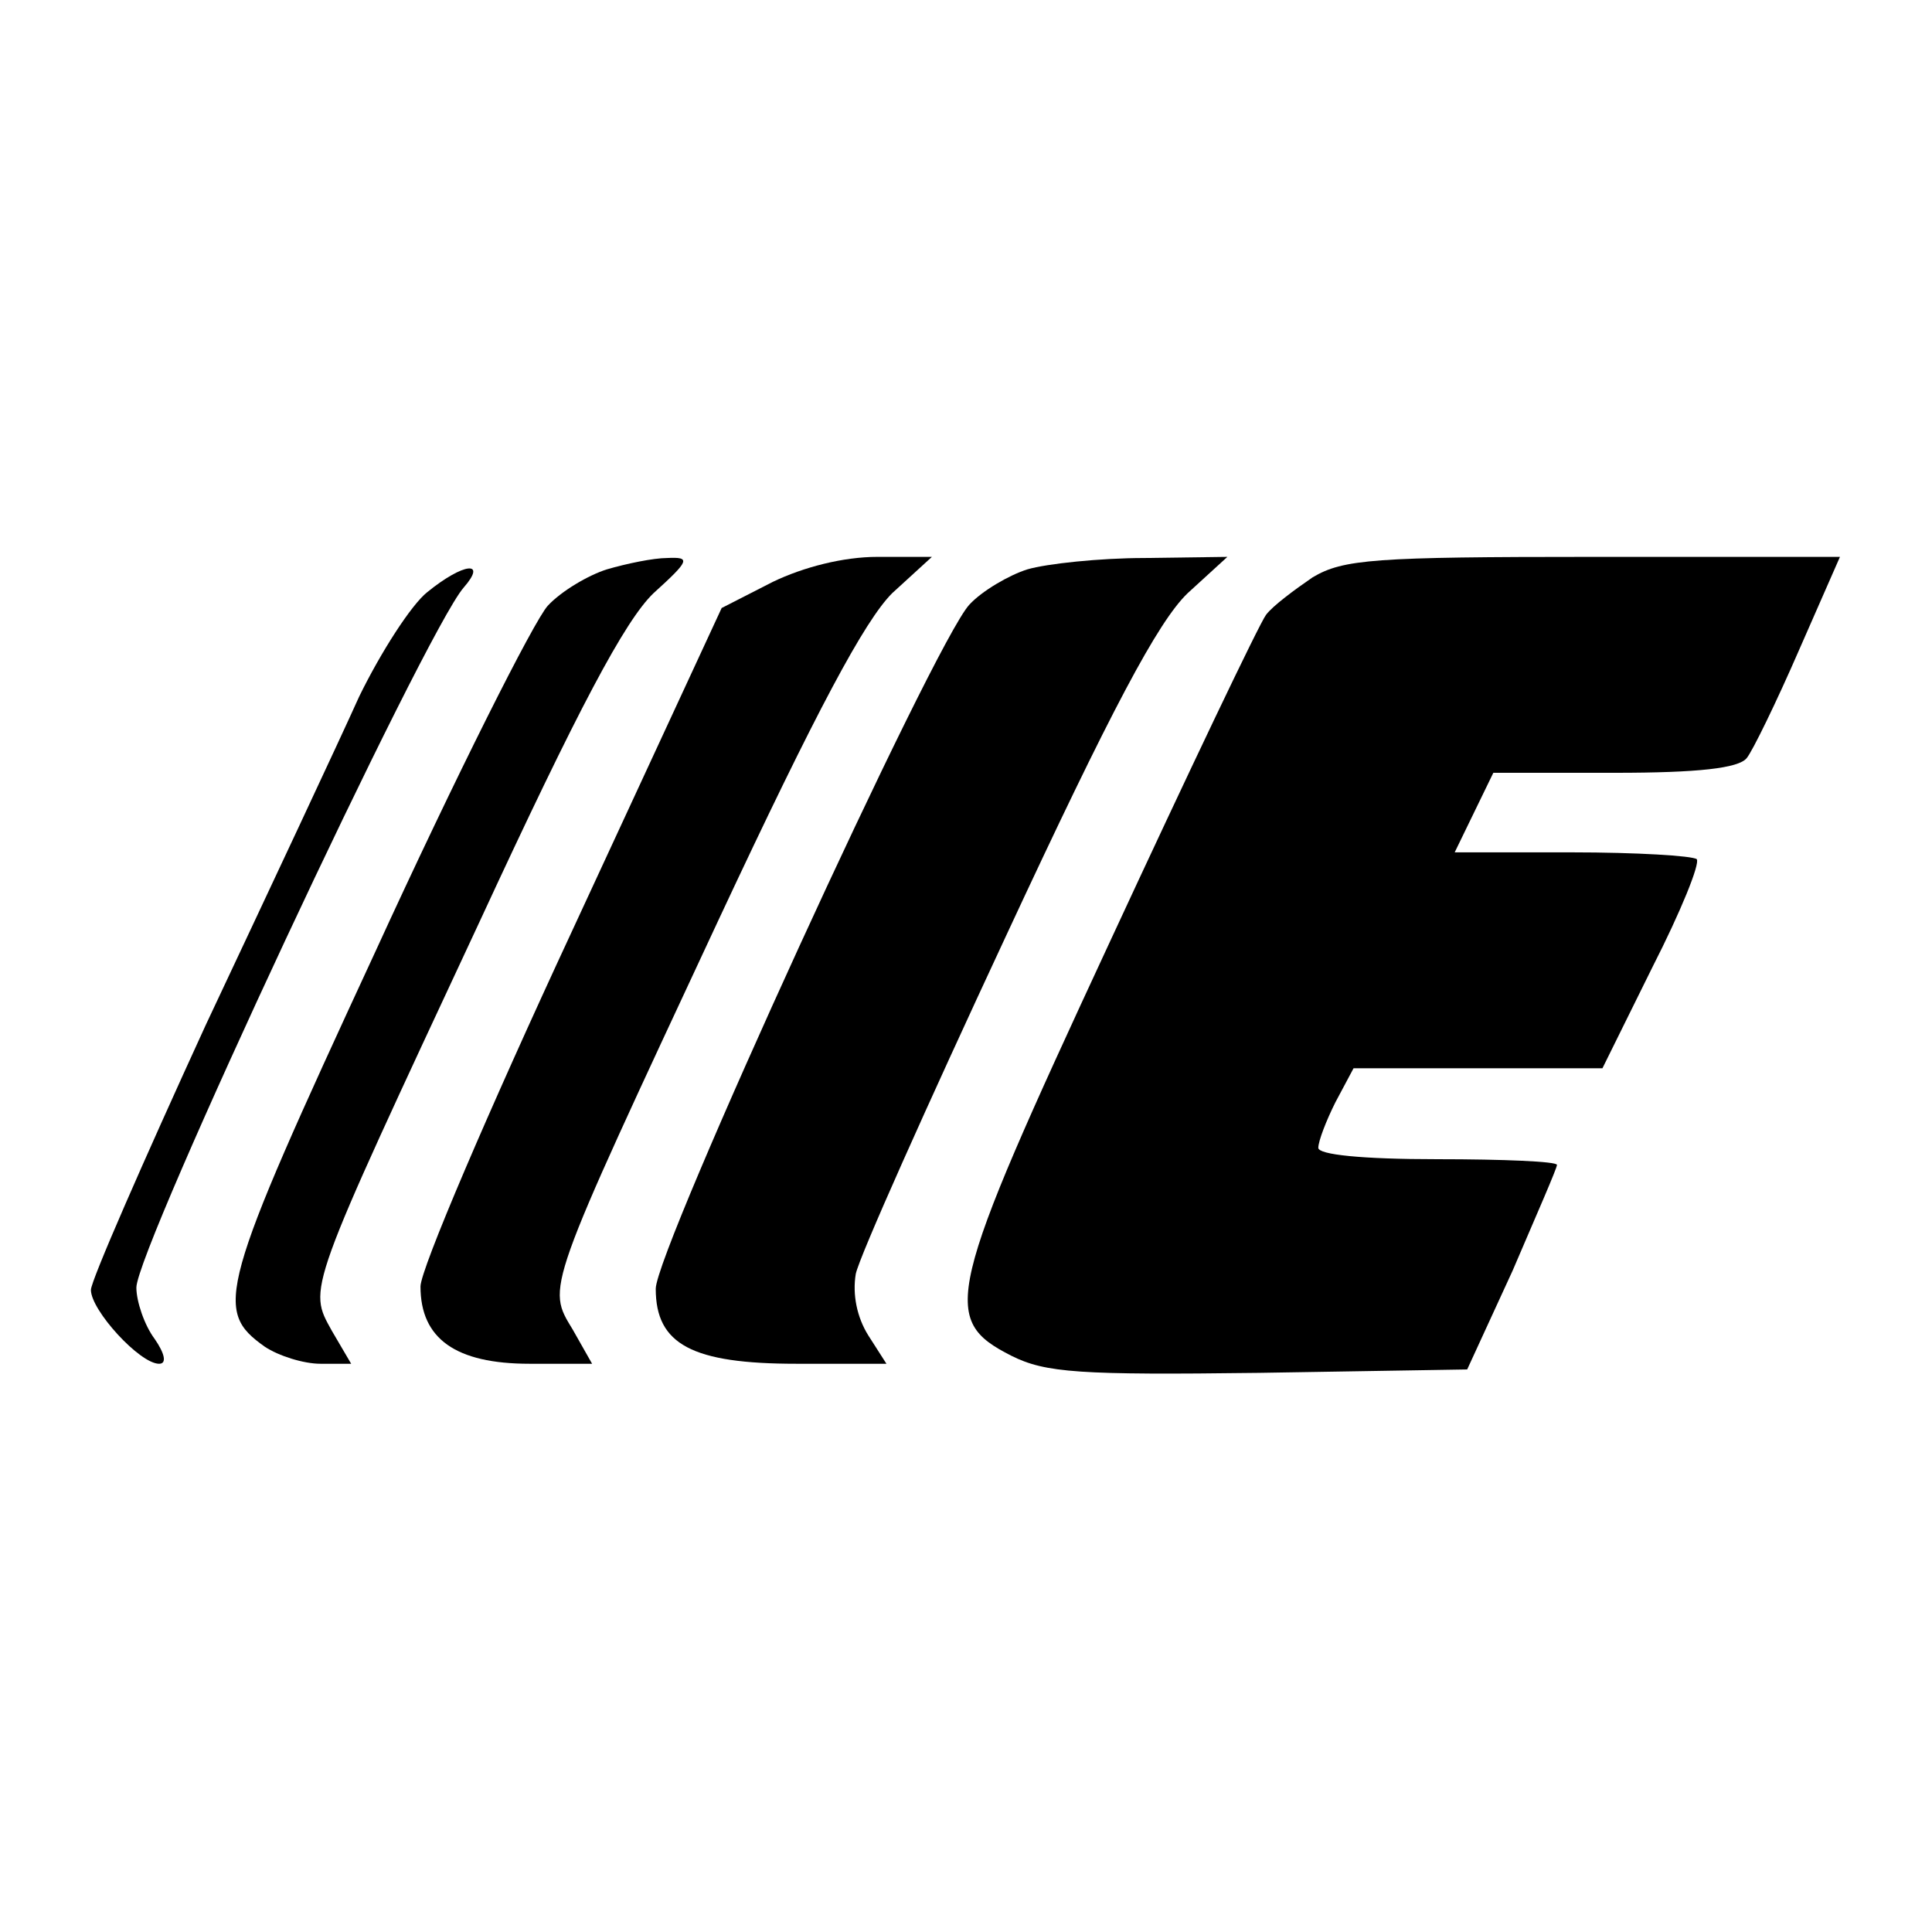
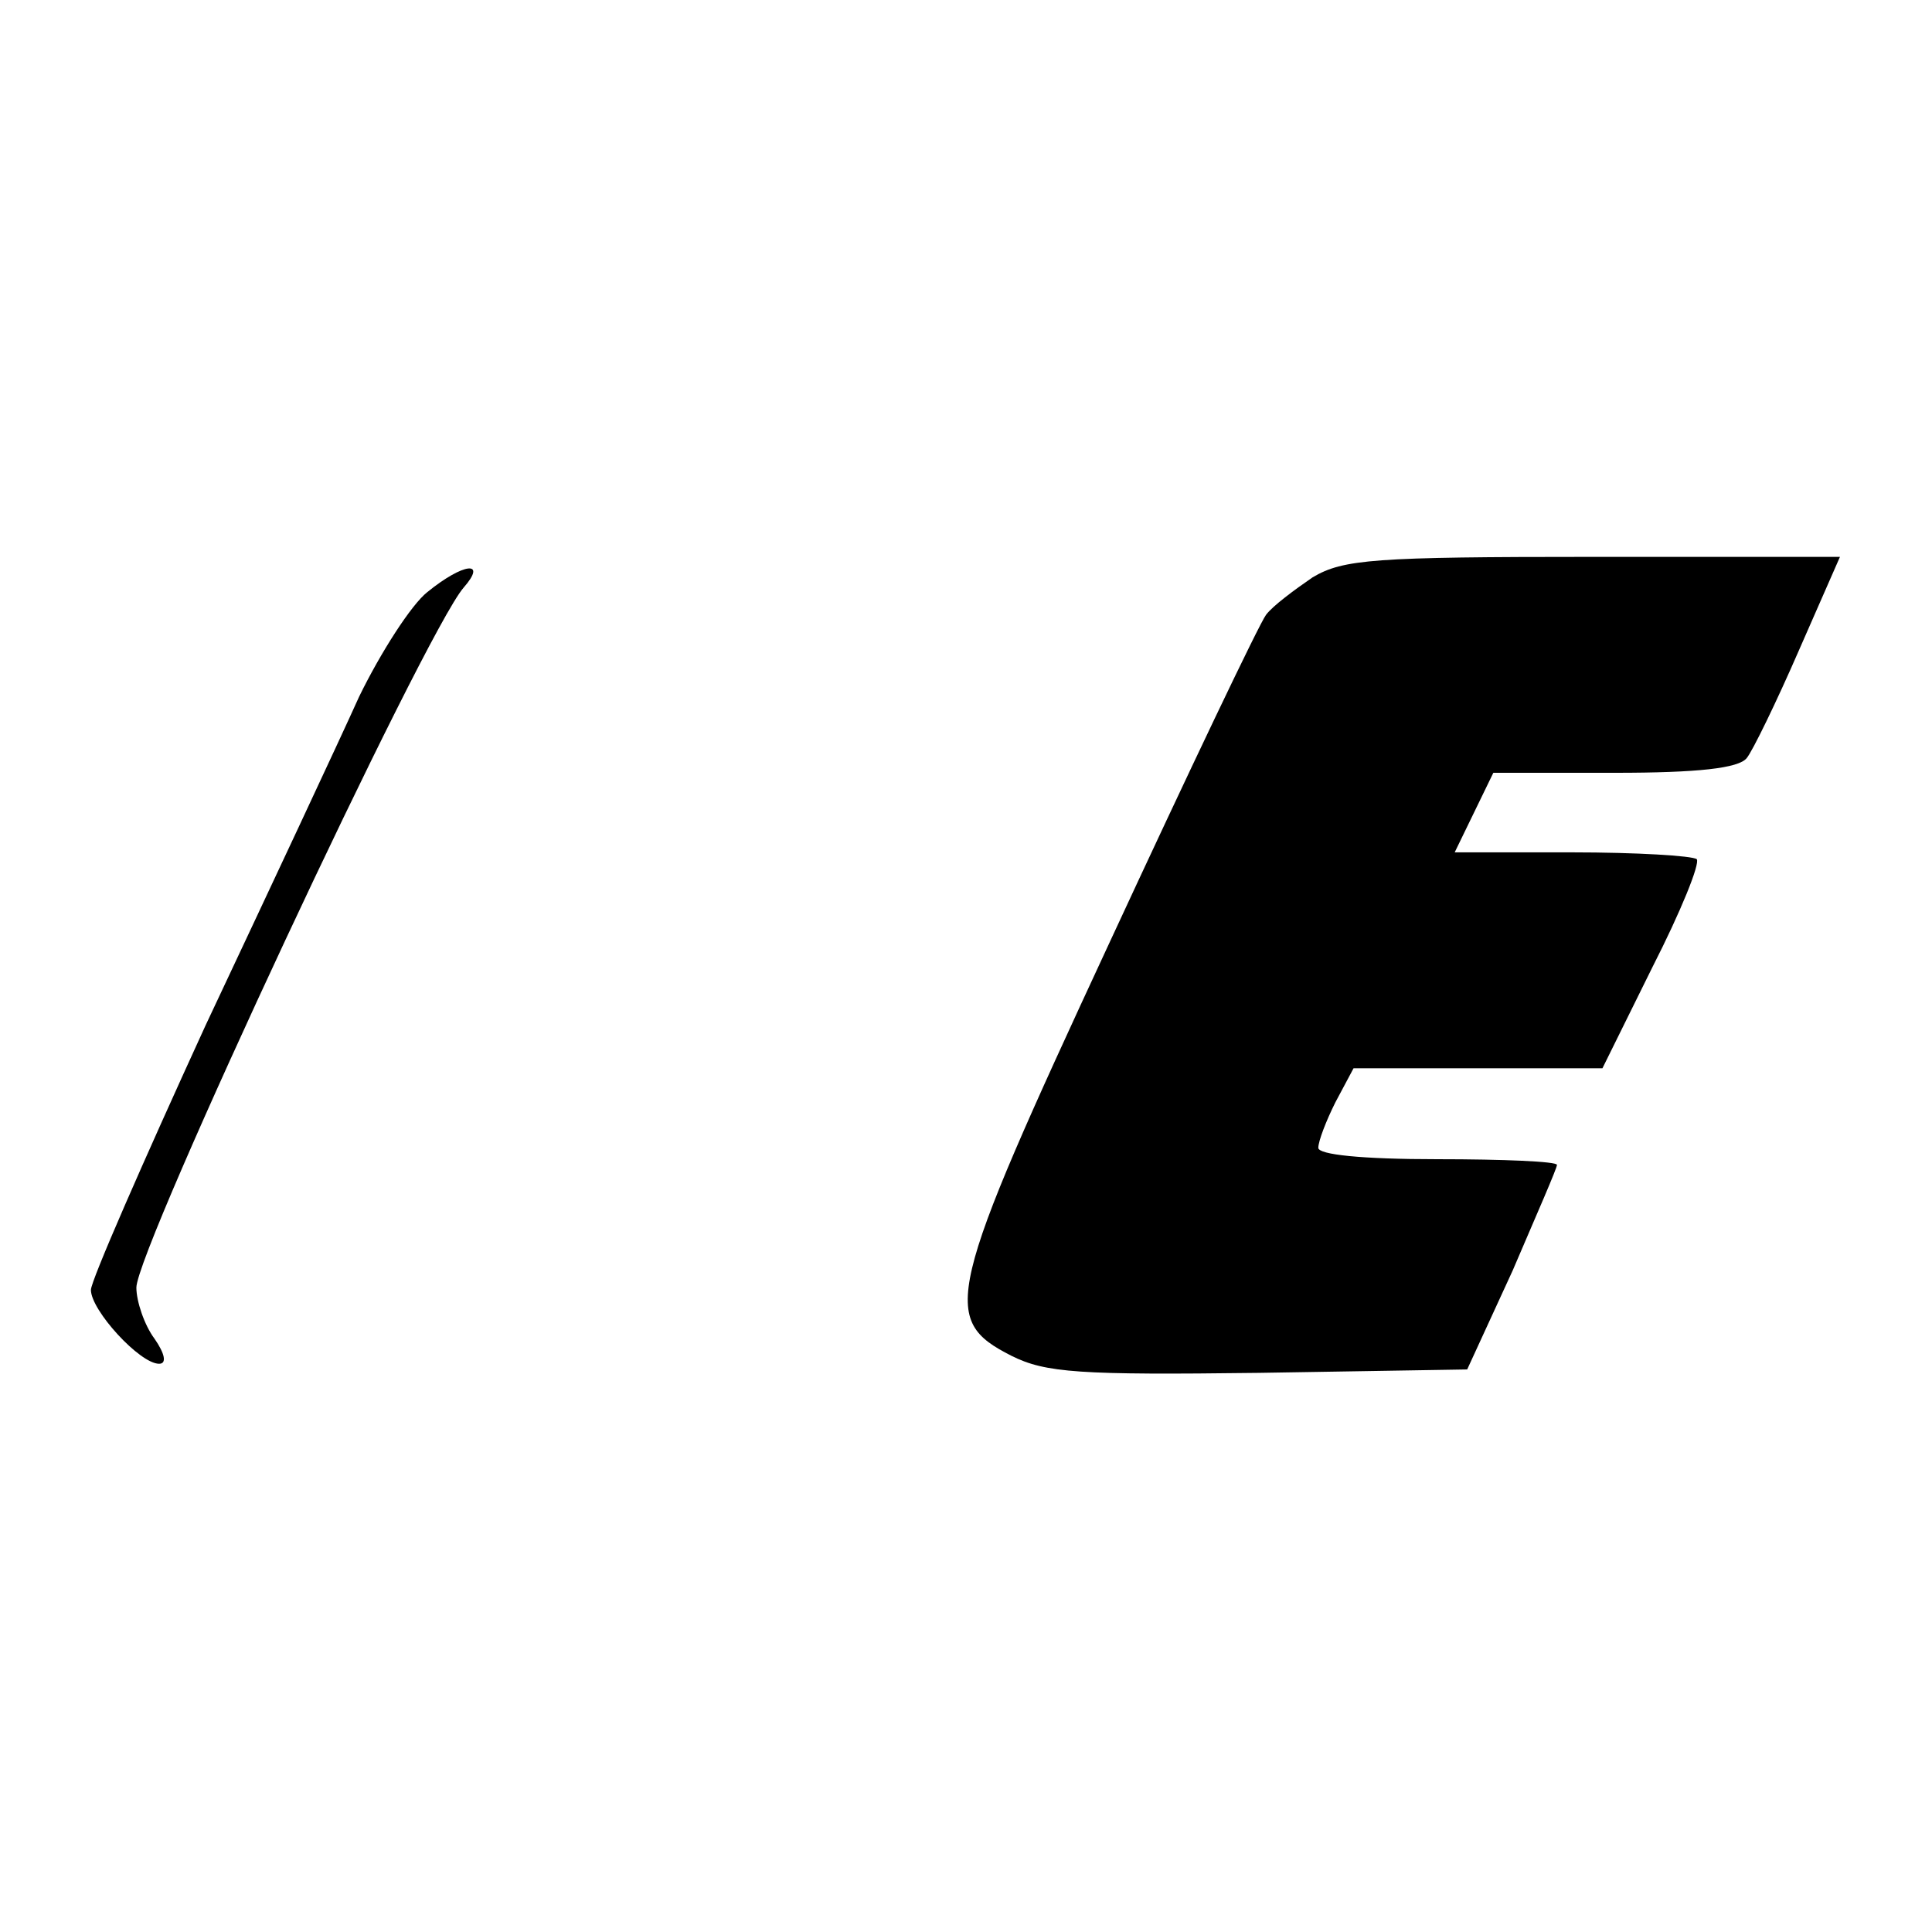
<svg xmlns="http://www.w3.org/2000/svg" version="1.0" width="170pt" height="170pt" viewBox="0 0 170 170" preserveAspectRatio="xMidYMid meet">
  <g transform="translate(0,170) scale(0.1,-0.1)" fill="#000000" stroke="none">
-     <path d="M534 1199 c-16 -5 -40 -19 -52 -32 -12 -13 -81 -150 -152 -305 -138 -298 -142 -315 -97 -347 12 -8 34 -15 49 -15 l27 0 -17 29 c-21 38 -23 32 130 360 87 188 128 265 153 289 32 29 33 32 12 31 -12 0 -36 -5 -53 -10z" />
-     <path d="M680 1188 l-45 -23 -132 -285 c-73 -157 -133 -297 -133 -312 0 -46 31 -68 96 -68 l55 0 -17 30 c-23 38 -25 32 128 360 87 186 129 264 153 288 l35 32 -48 0 c-30 0 -65 -9 -92 -22z" />
-     <path d="M904 1199 c-16 -5 -40 -19 -51 -31 -31 -33 -276 -568 -276 -602 0 -49 32 -66 124 -66 l79 0 -16 25 c-10 16 -14 36 -11 54 3 15 63 149 132 297 93 200 134 277 160 302 l35 32 -73 -1 c-39 0 -86 -5 -103 -10z" />
    <path d="M1155 1192 c-16 -11 -35 -25 -41 -33 -6 -8 -68 -138 -138 -289 -144 -310 -149 -331 -86 -363 30 -15 60 -17 218 -15 l183 3 40 87 c21 49 39 90 39 93 0 3 -47 5 -105 5 -67 0 -105 4 -105 10 0 6 7 24 15 40 l16 30 109 0 110 0 44 89 c25 49 42 91 39 95 -4 3 -53 6 -110 6 l-103 0 17 35 17 35 107 0 c73 0 109 4 116 13 5 6 26 49 46 95 l36 82 -217 0 c-193 0 -220 -2 -247 -18z" />
    <path d="M376 1179 c-14 -11 -41 -53 -60 -92 -18 -40 -79 -170 -135 -289 -55 -120 -101 -225 -101 -233 0 -18 43 -65 60 -65 7 0 5 9 -4 22 -9 12 -16 33 -16 45 0 34 254 577 288 616 21 24 0 22 -32 -4z" />
  </g>
</svg>